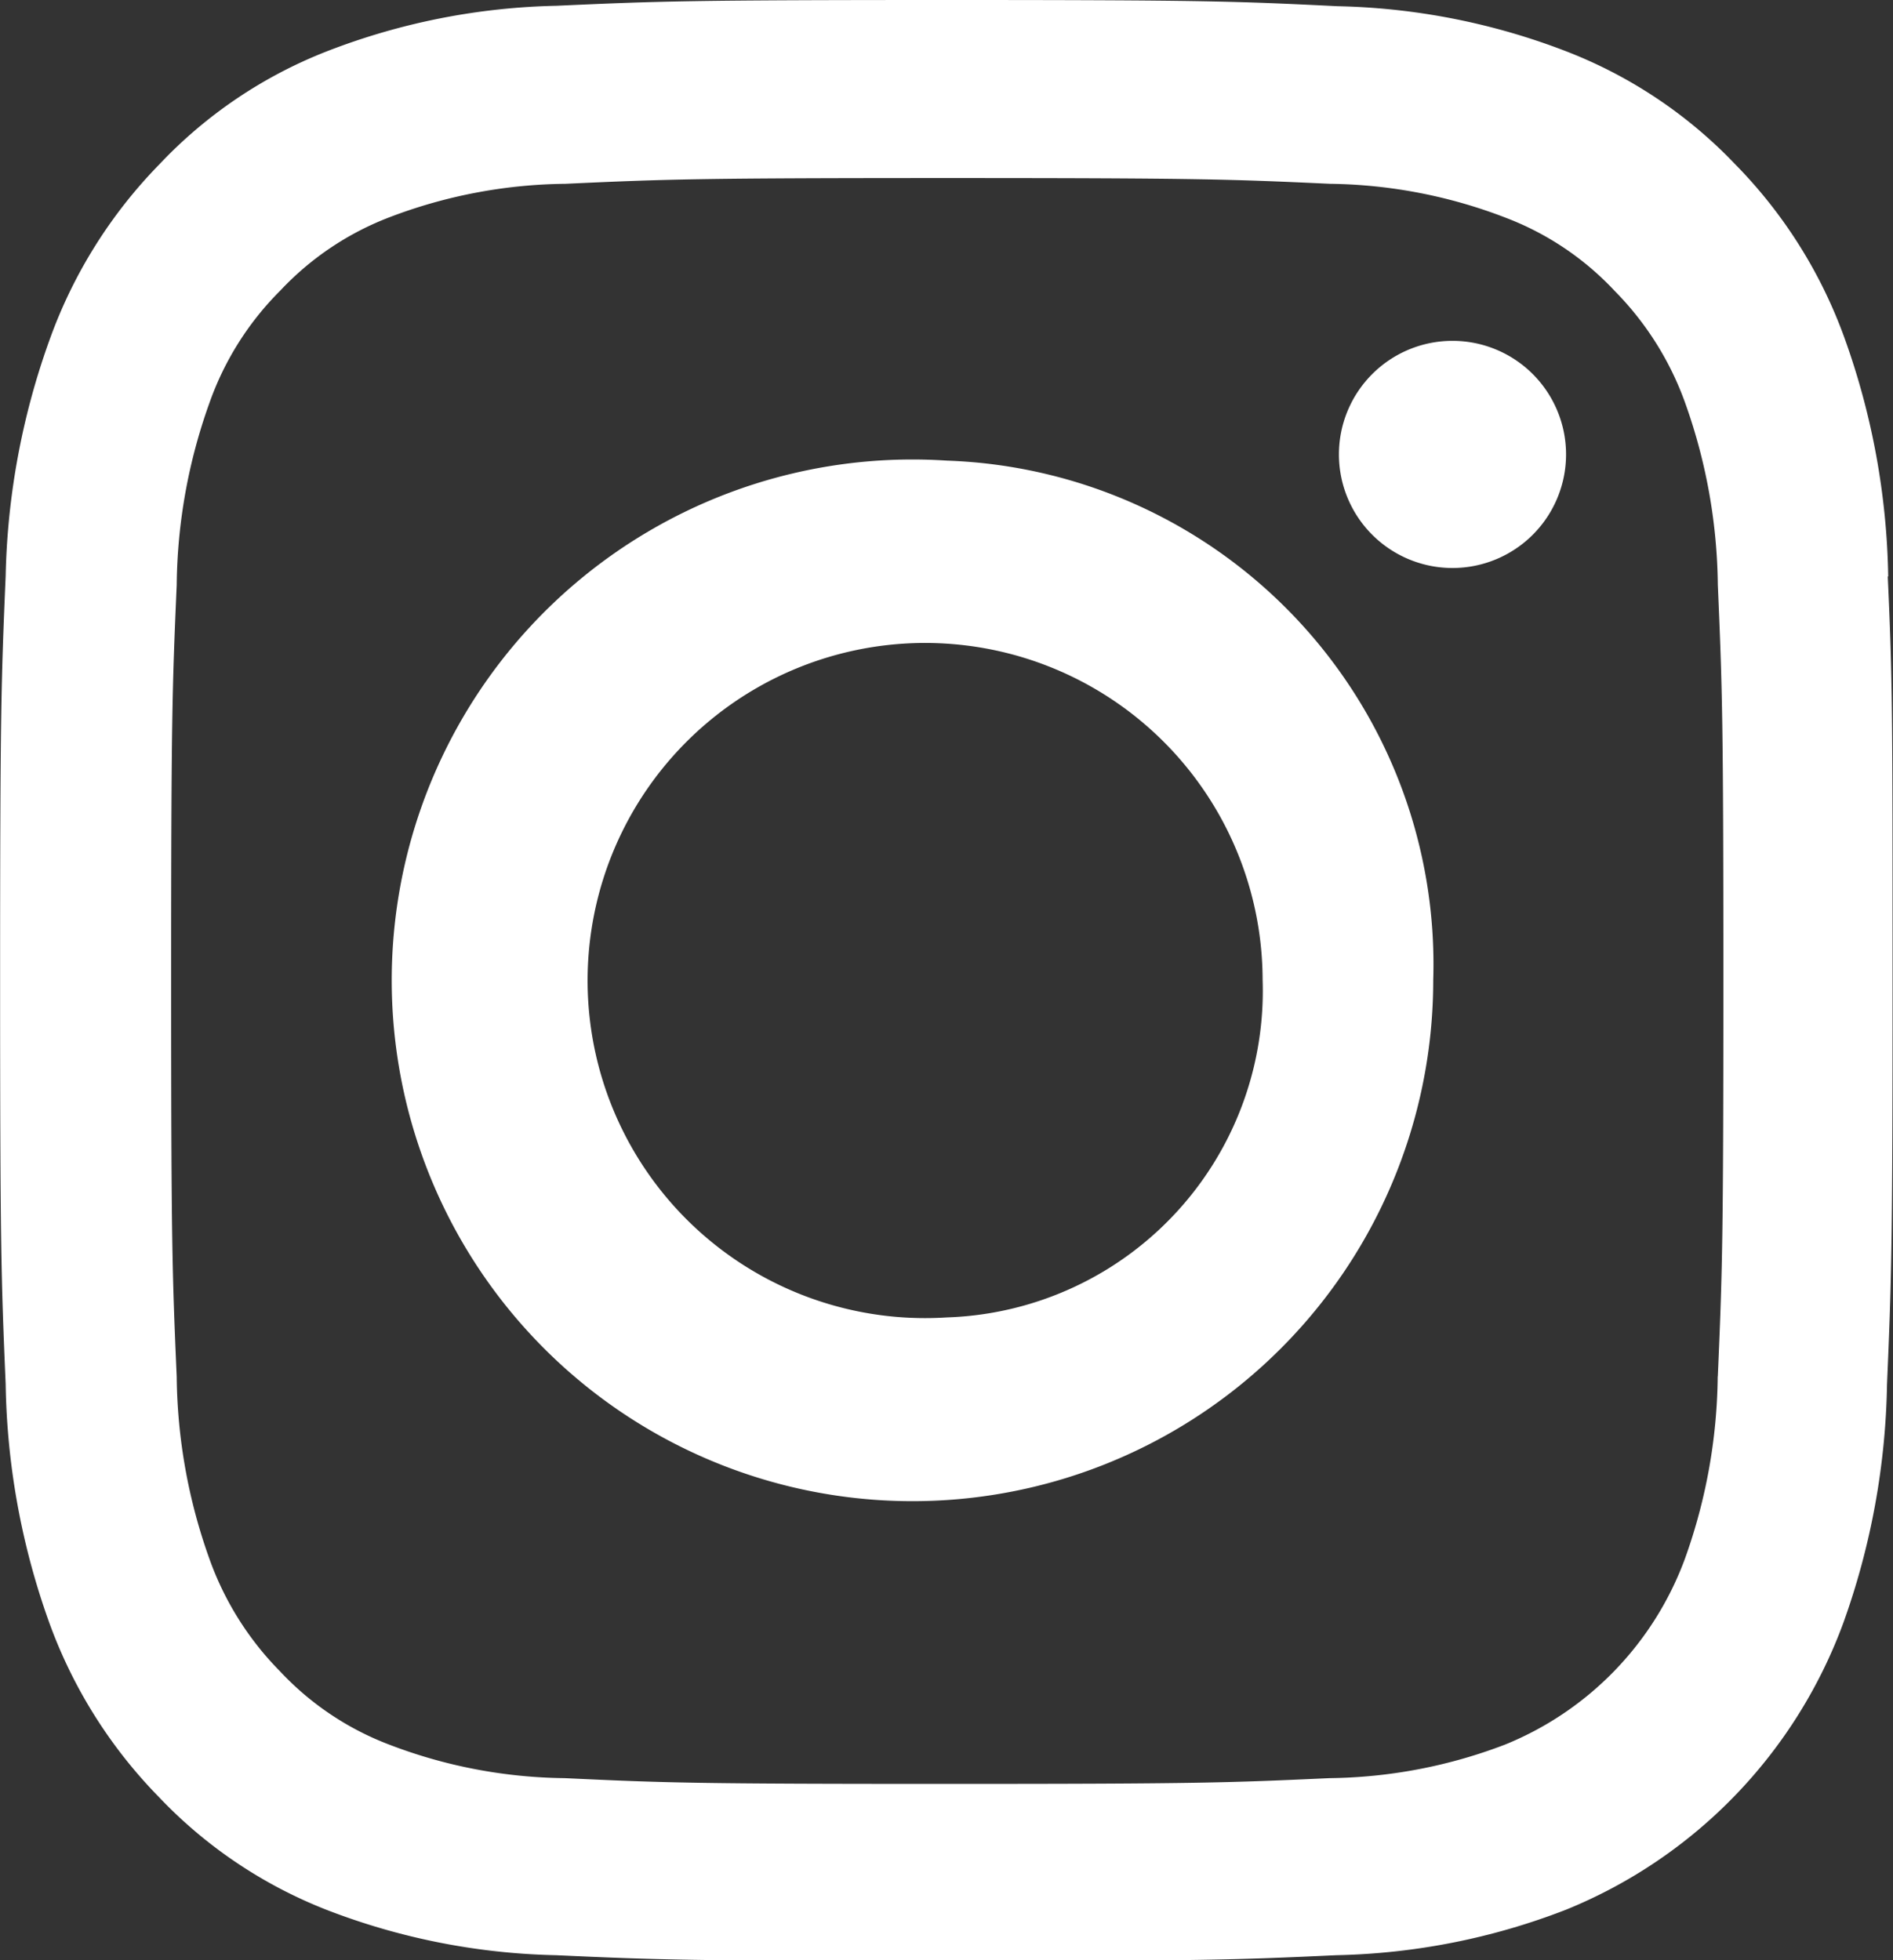
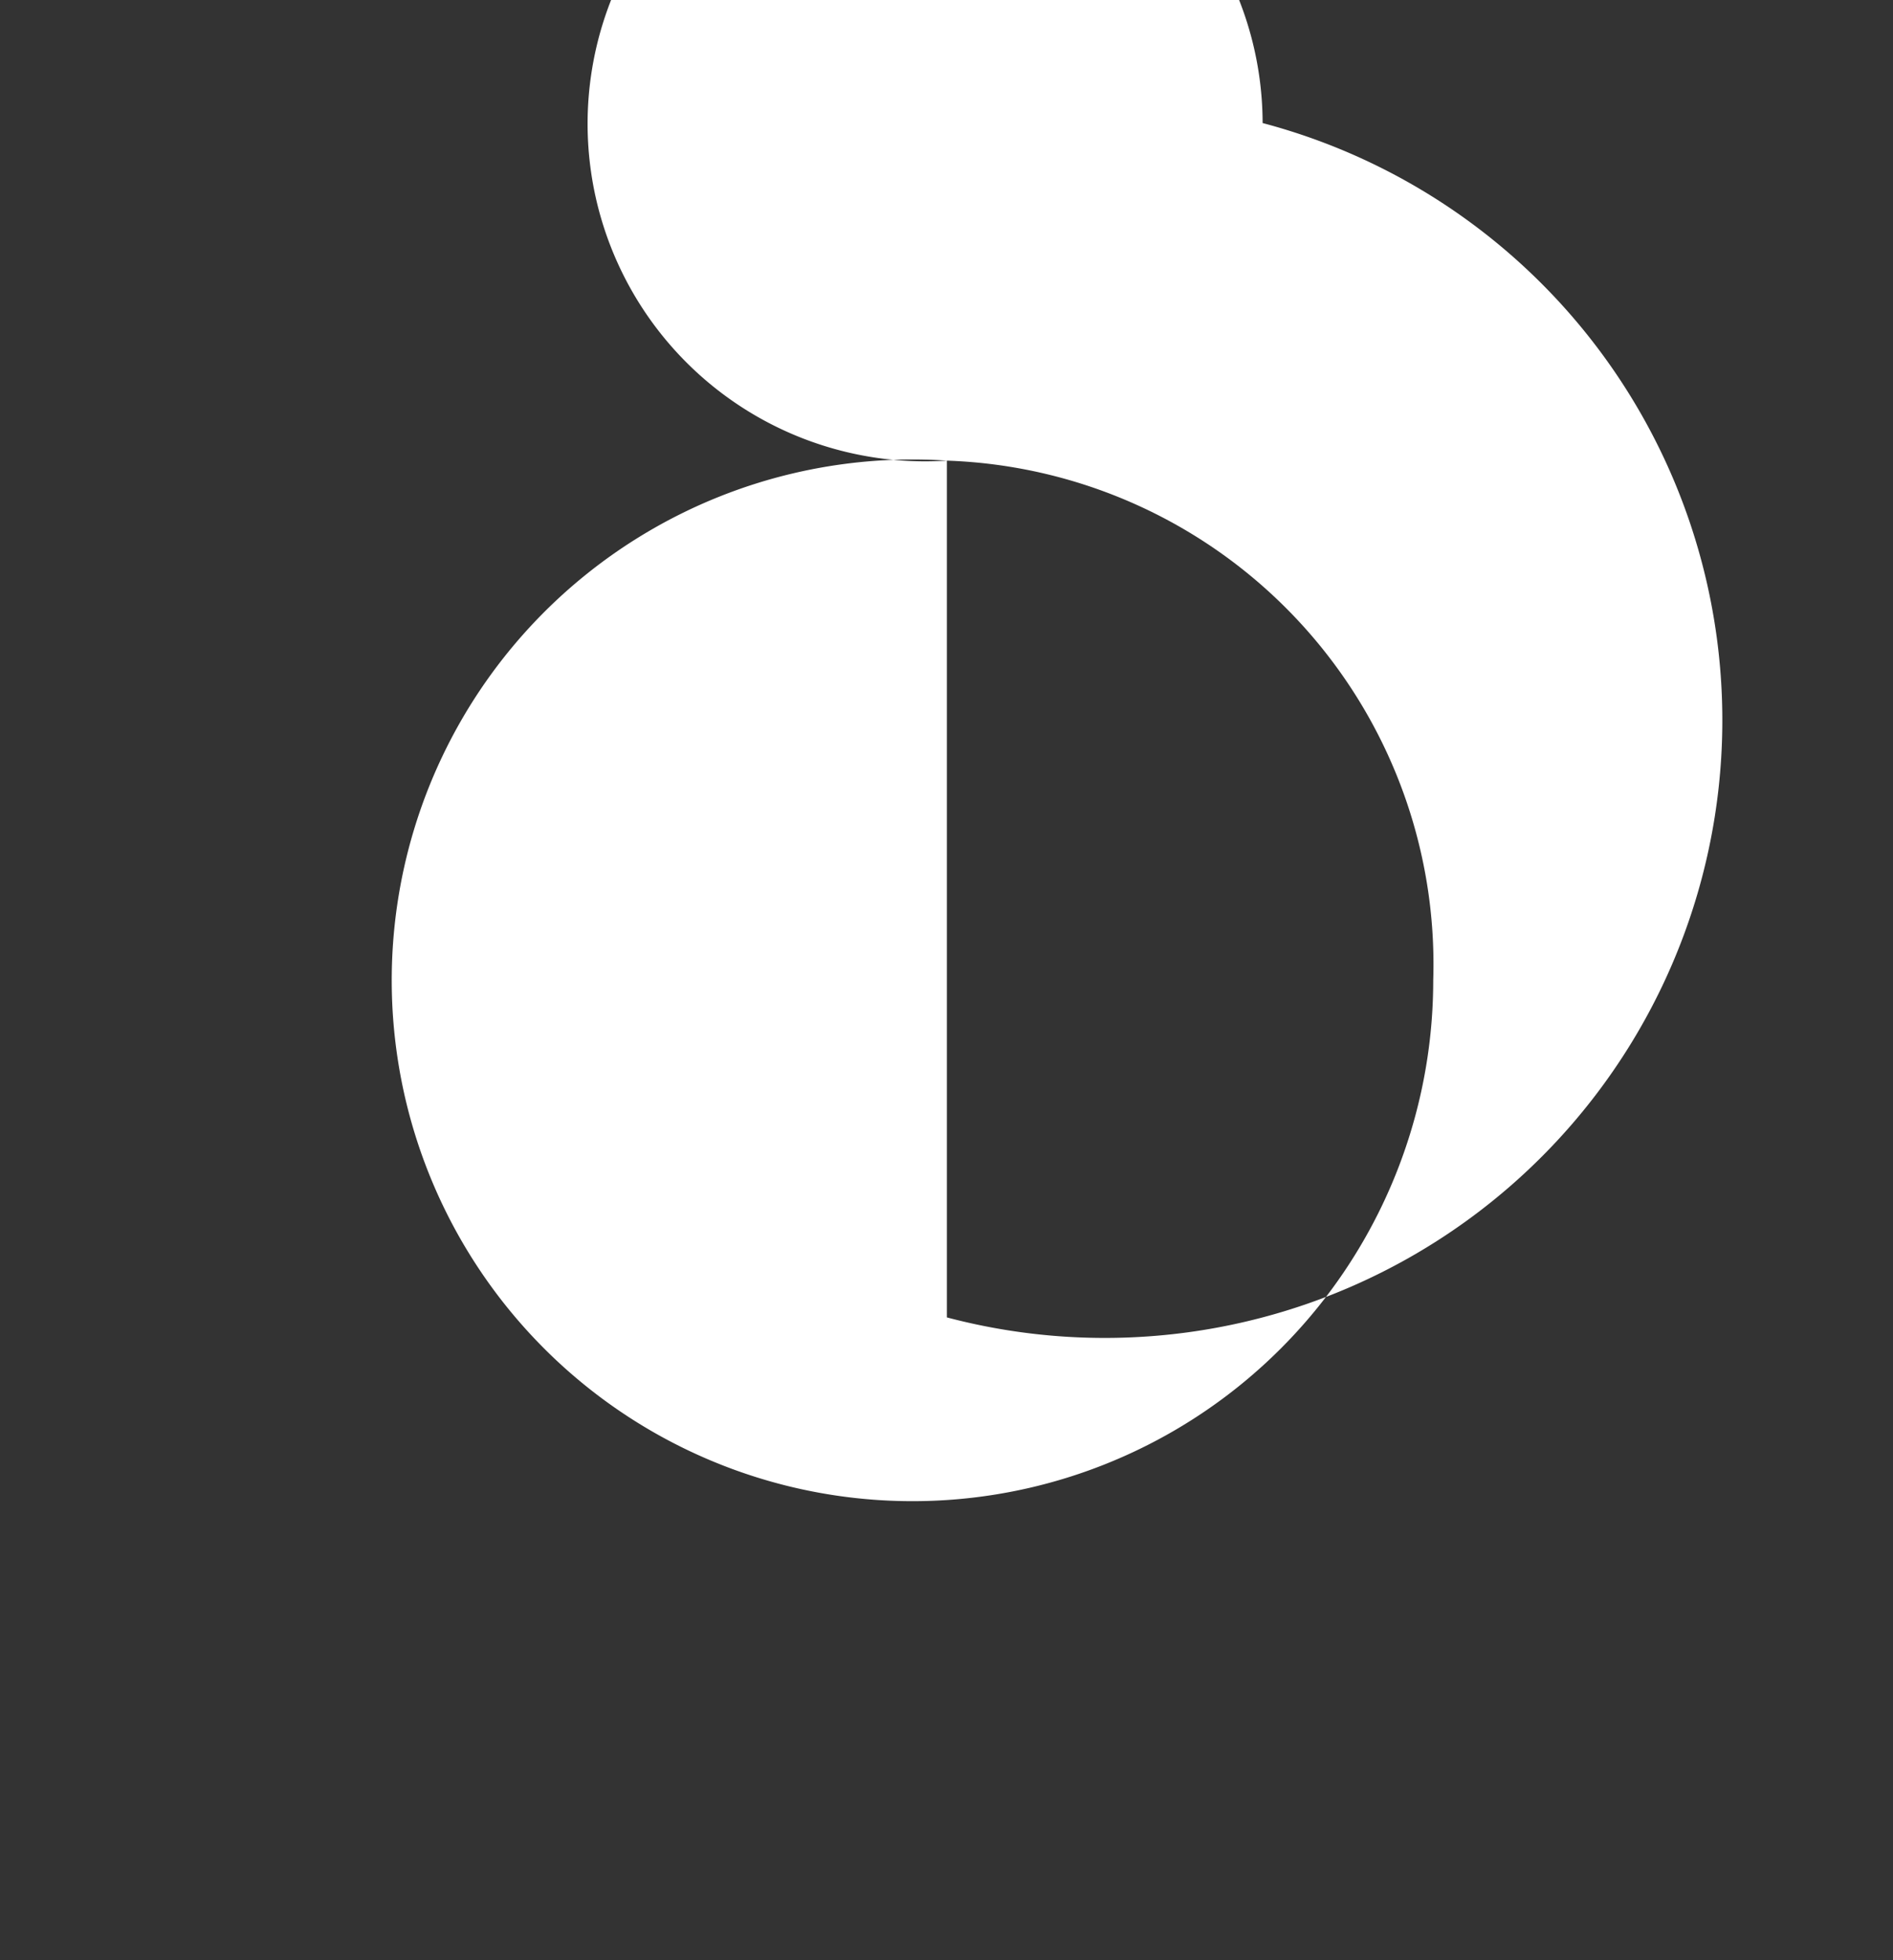
<svg xmlns="http://www.w3.org/2000/svg" width="17.387" height="18" viewBox="0 0 17.387 18">
  <rect x="0" y="0" width="17.387" height="18" fill="#333333" stroke="none" />
  <g transform="translate(0 0)">
-     <path d="M17.791,5.292a6.779,6.779,0,0,0-.4-2.184,4.41,4.41,0,0,0-1.006-1.6A4.269,4.269,0,0,0,14.843.475a6.183,6.183,0,0,0-2.11-.418C11.8.011,11.506,0,9.145,0S6.489.011,5.561.053a6.169,6.169,0,0,0-2.11.418A4.232,4.232,0,0,0,1.909,1.512a4.45,4.45,0,0,0-1,1.593A6.8,6.8,0,0,0,.5,5.289C.459,6.252.449,6.558.449,9s.01,2.75.051,3.71A6.779,6.779,0,0,0,.9,14.9a4.456,4.456,0,0,0,1.005,1.6,4.269,4.269,0,0,0,1.539,1.037,6.184,6.184,0,0,0,2.11.418c.927.042,1.223.053,3.584.053s2.657-.01,3.584-.053a6.165,6.165,0,0,0,2.11-.418A4.529,4.529,0,0,0,17.38,14.9a6.8,6.8,0,0,0,.4-2.184c.041-.96.051-1.266.051-3.71s0-2.75-.044-3.71Zm-1.566,7.349a5.085,5.085,0,0,1-.3,1.67,2.937,2.937,0,0,1-1.651,1.709,4.643,4.643,0,0,1-1.614.309c-.917.042-1.192.053-3.513.053s-2.6-.01-3.513-.053a4.624,4.624,0,0,1-1.614-.309,2.669,2.669,0,0,1-1-.672,2.81,2.81,0,0,1-.649-1.034,5.1,5.1,0,0,1-.3-1.67c-.041-.949-.051-1.234-.051-3.636s.01-2.69.051-3.636a5.082,5.082,0,0,1,.3-1.67,2.747,2.747,0,0,1,.652-1.034,2.692,2.692,0,0,1,1-.672A4.646,4.646,0,0,1,5.64,1.688c.917-.042,1.192-.053,3.513-.053s2.6.011,3.513.053A4.626,4.626,0,0,1,14.279,2a2.667,2.667,0,0,1,1,.672A2.81,2.81,0,0,1,15.926,3.7a5.105,5.105,0,0,1,.3,1.67c.041.949.051,1.234.051,3.636s-.01,2.683-.051,3.632Zm0,0" transform="translate(-0.448 0)" fill="#fff" />
-     <path d="M129.416,124.5a4.783,4.783,0,1,0,4.467,4.772A4.628,4.628,0,0,0,129.416,124.5Zm0,7.868a3.1,3.1,0,1,1,2.9-3.1A3,3,0,0,1,129.416,132.368Zm0,0" transform="translate(-120.719 -120.27)" fill="#fff" />
+     <path d="M129.416,124.5a4.783,4.783,0,1,0,4.467,4.772A4.628,4.628,0,0,0,129.416,124.5Za3.1,3.1,0,1,1,2.9-3.1A3,3,0,0,1,129.416,132.368Zm0,0" transform="translate(-120.719 -120.27)" fill="#fff" />
    <path d="M364.536,89.645a1.043,1.043,0,1,1-1.043-1.043A1.043,1.043,0,0,1,364.536,89.645Zm0,0" transform="translate(-350.152 -85.472)" fill="#fff" />
  </g>
</svg>